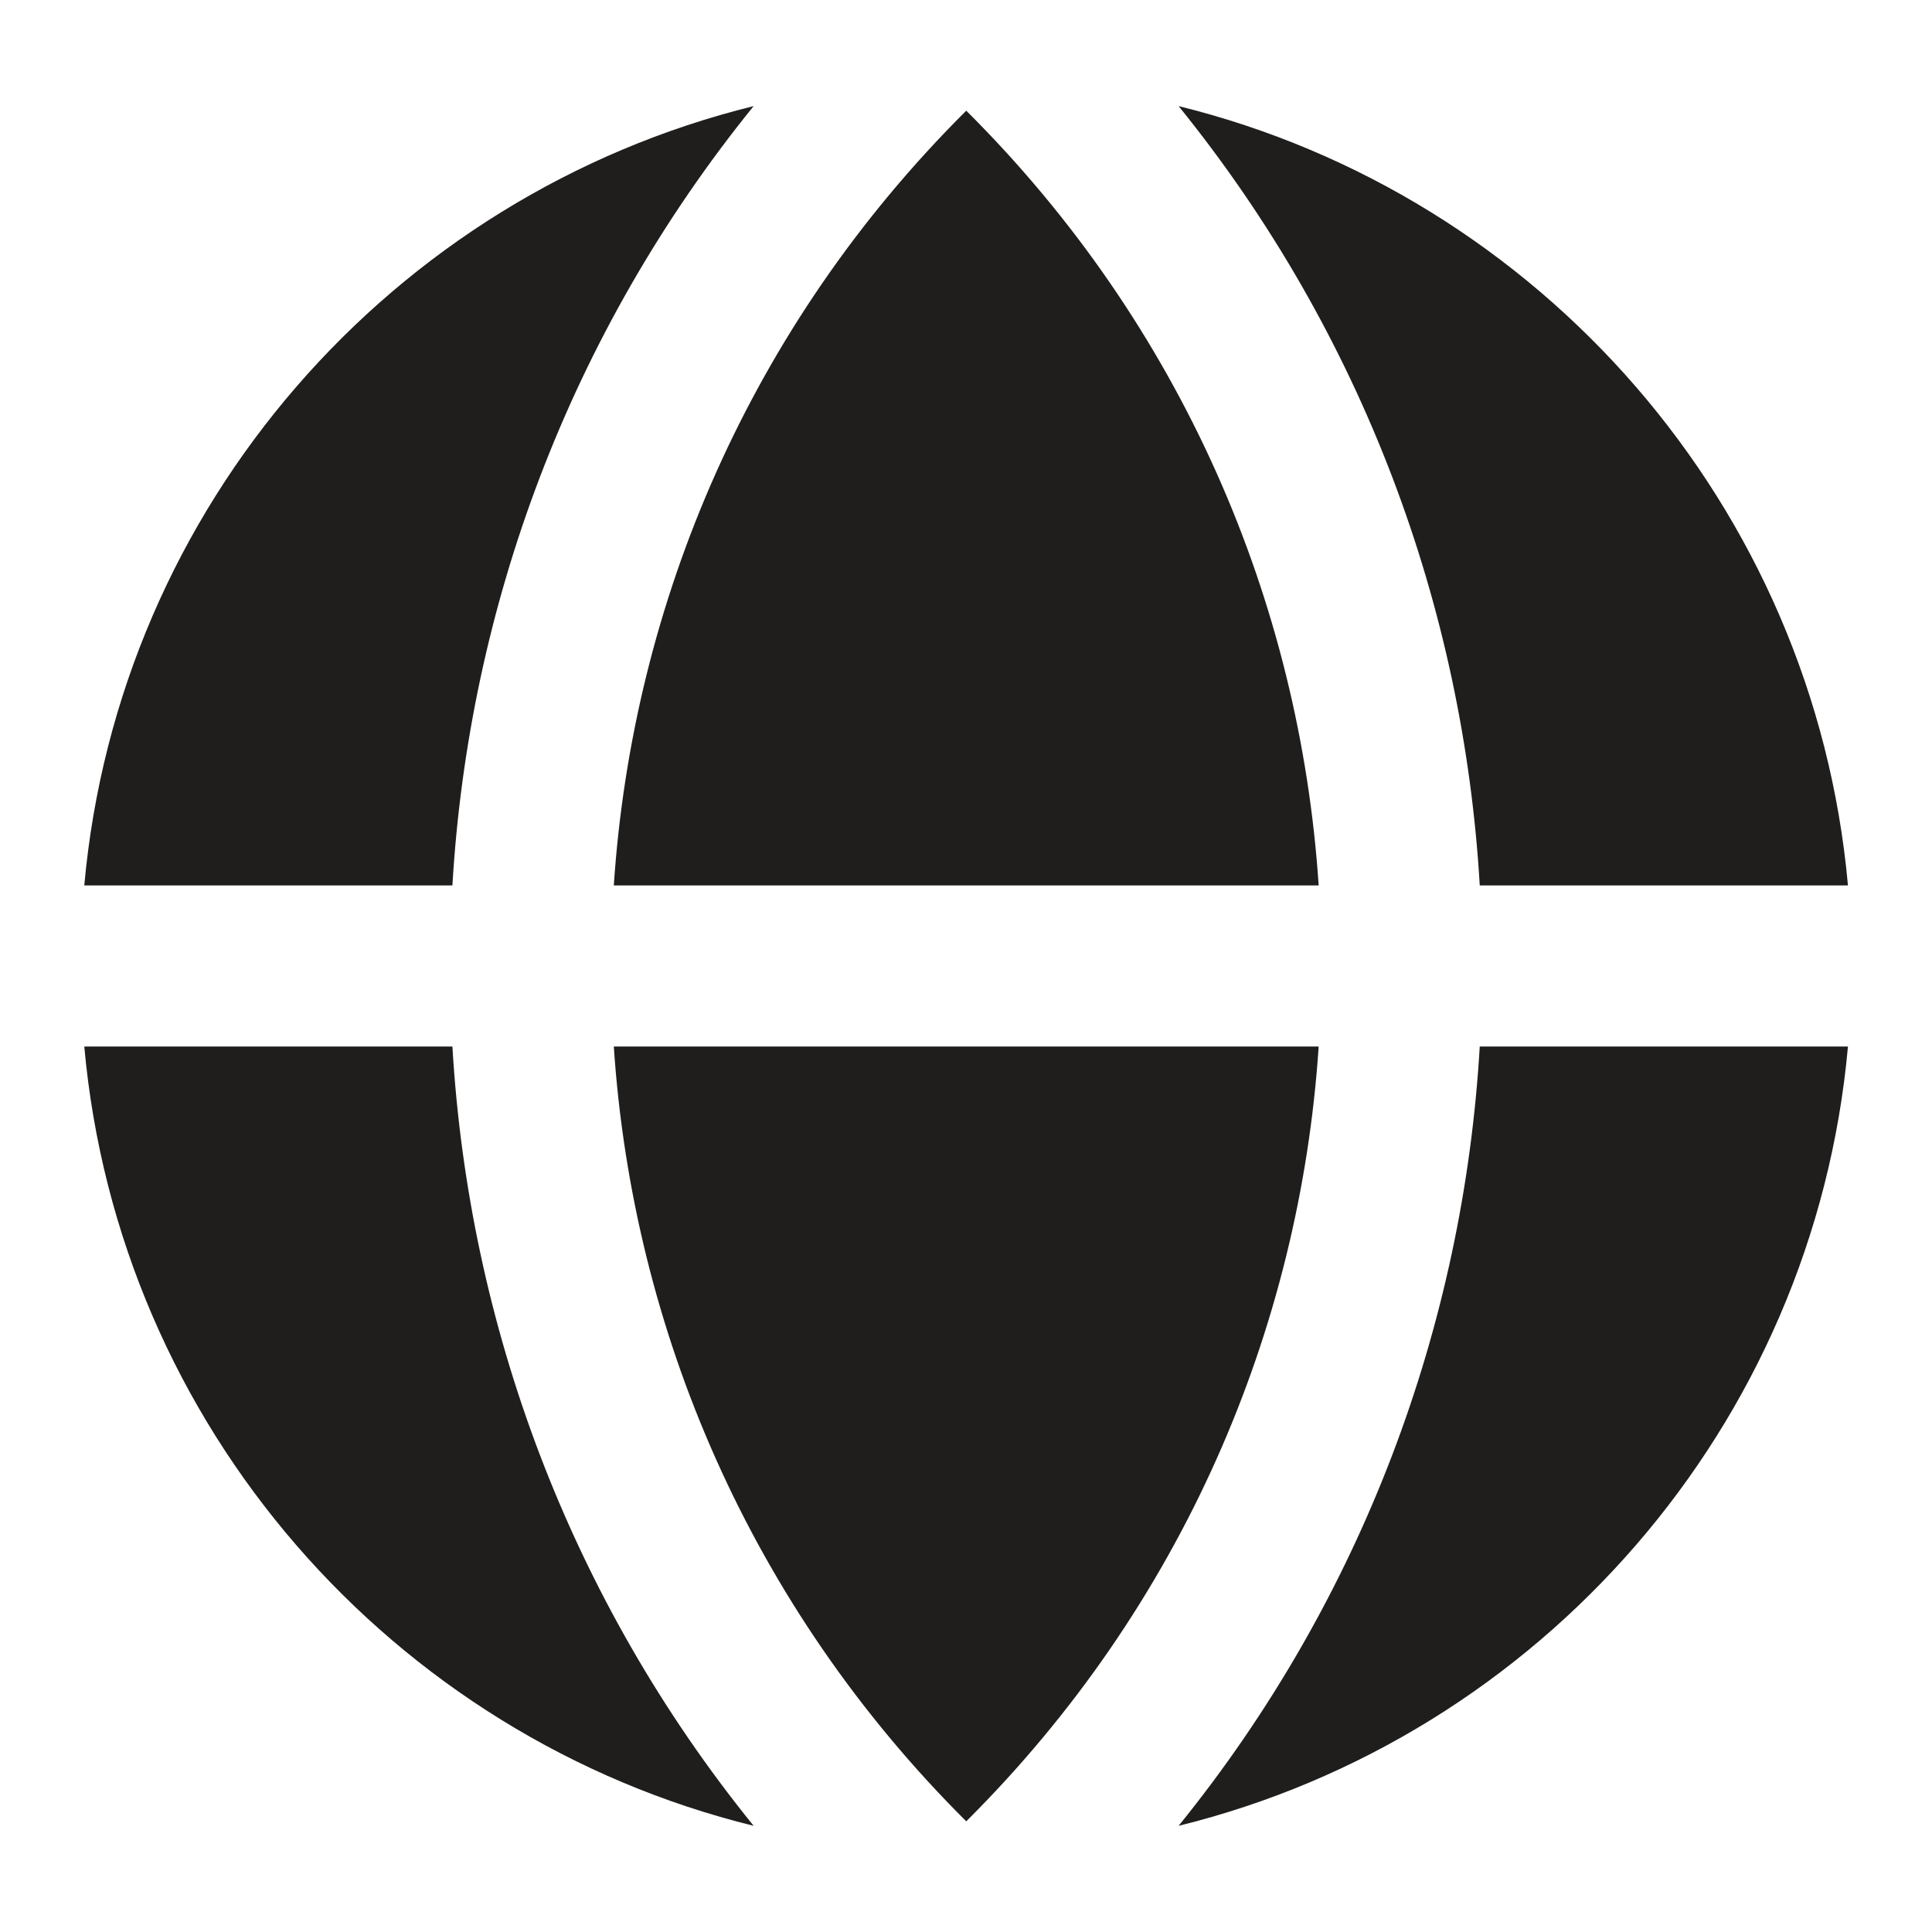
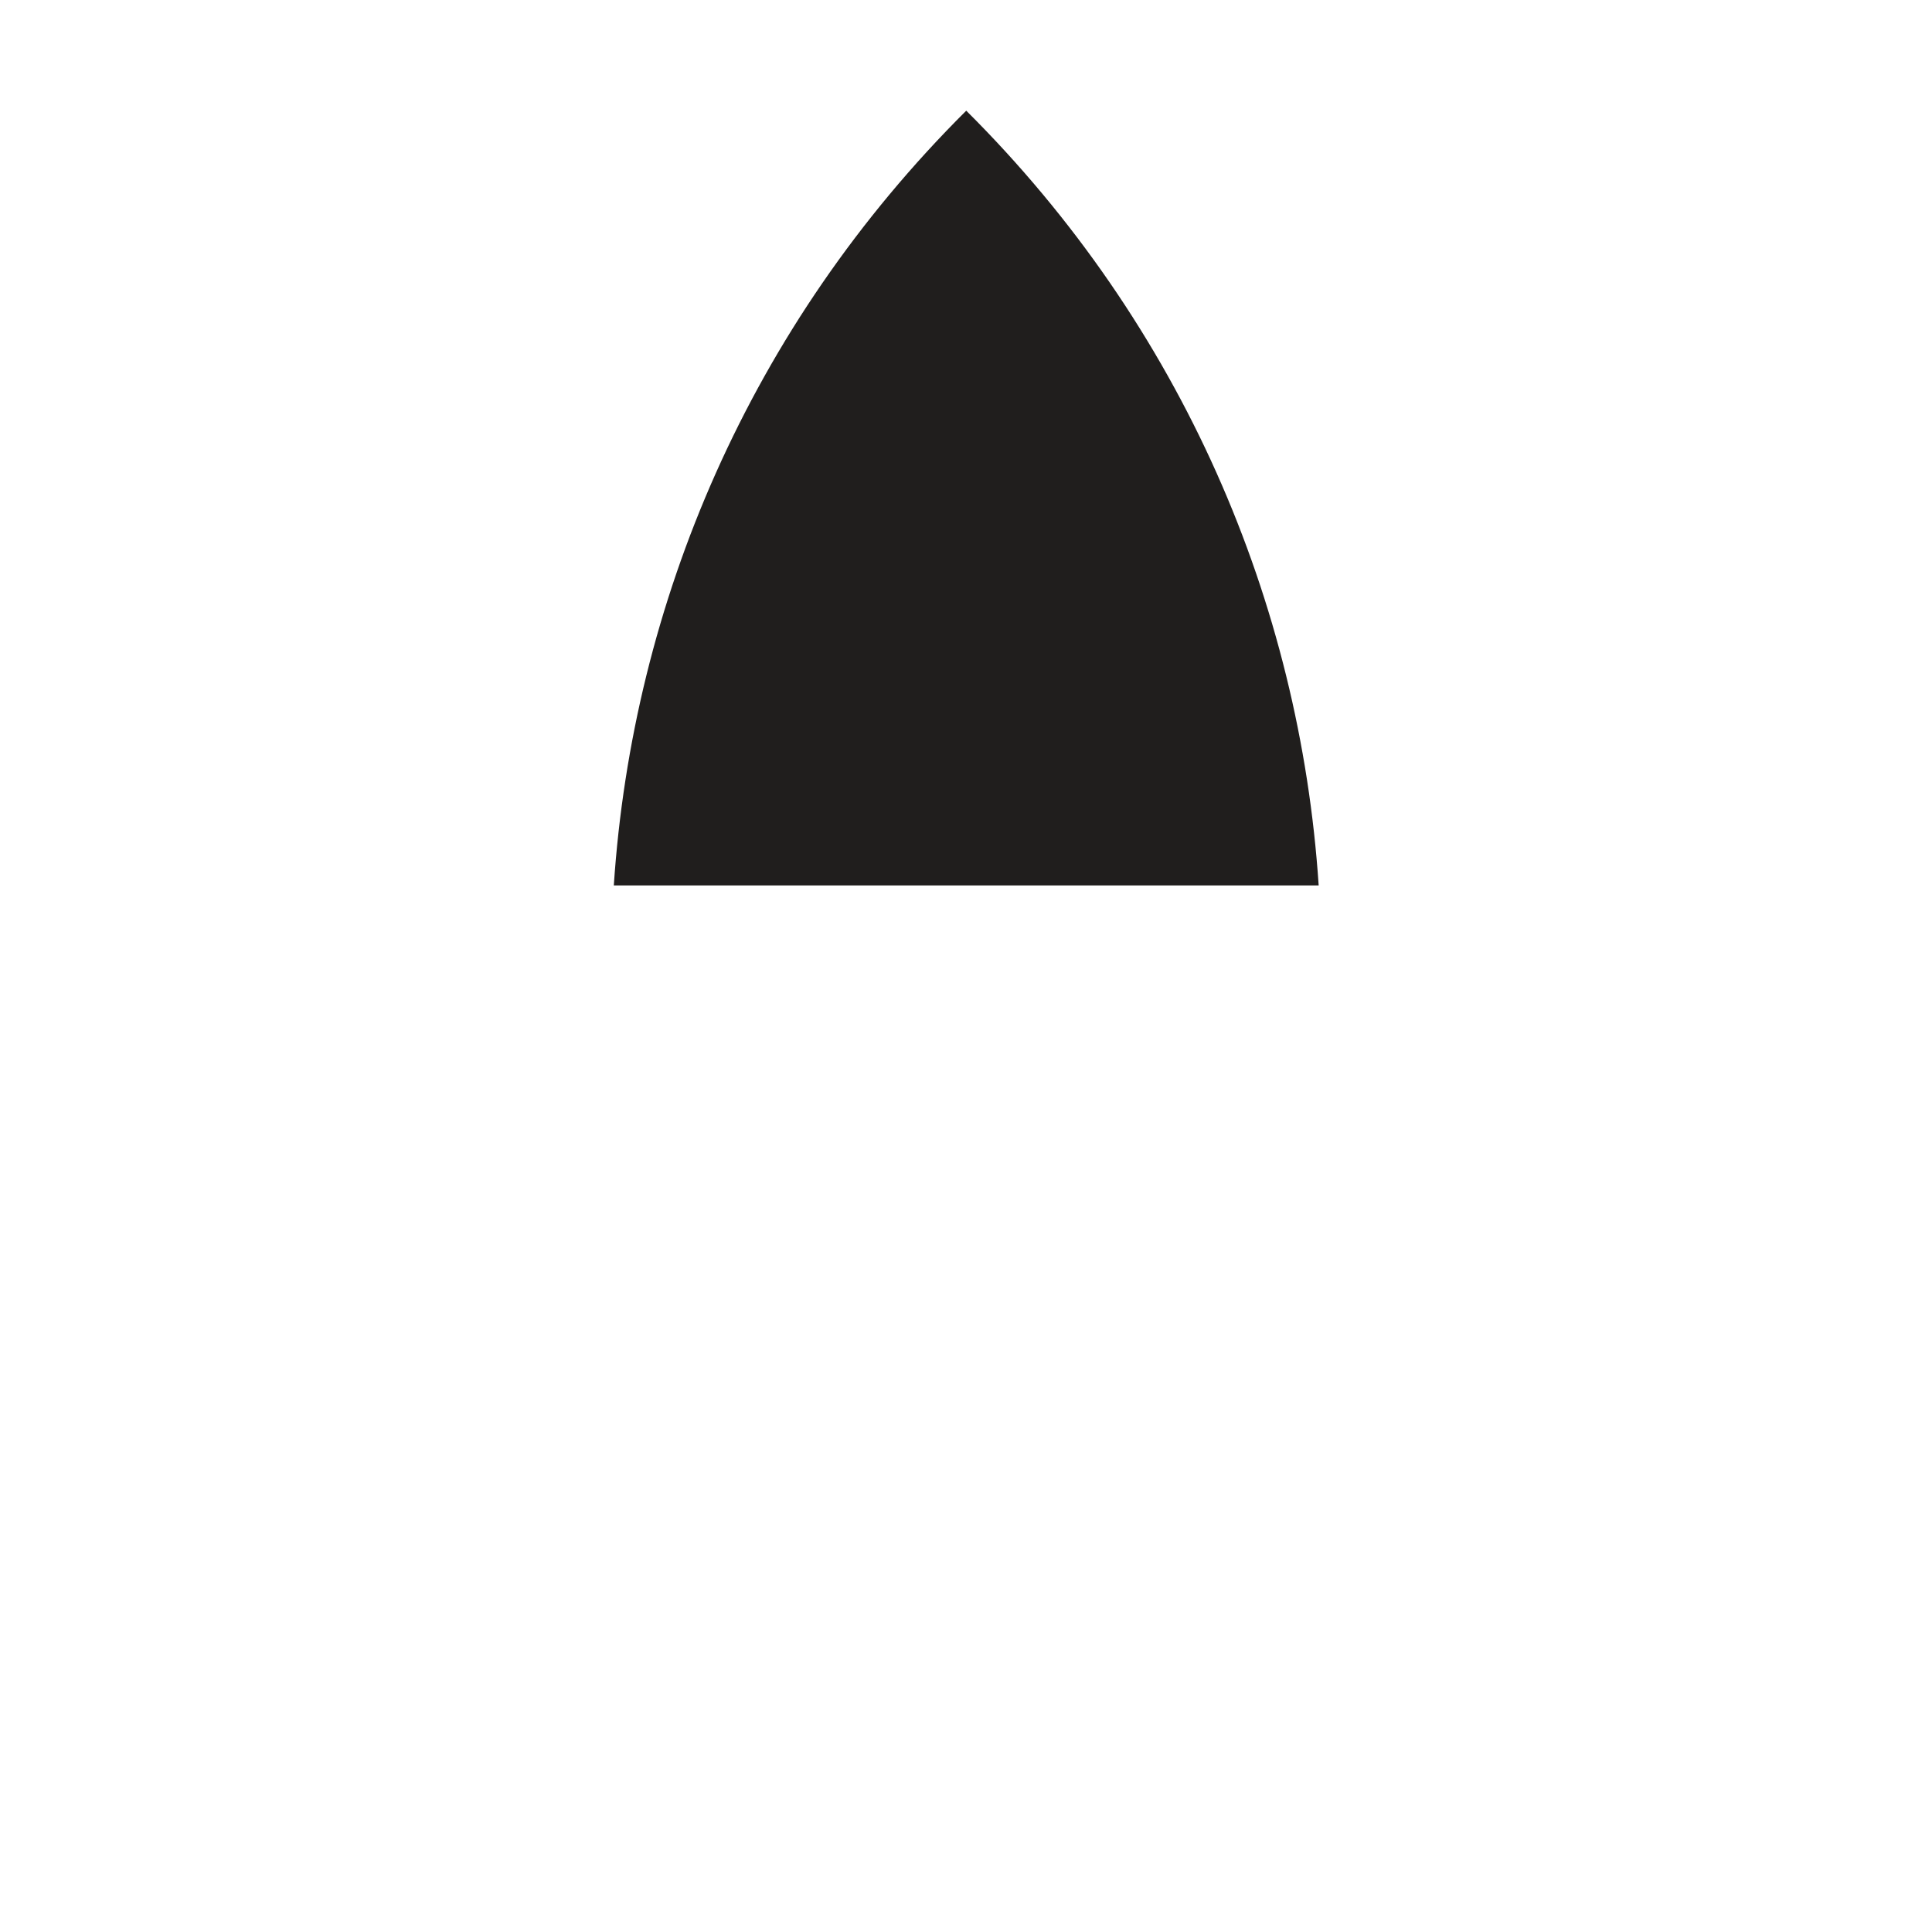
<svg xmlns="http://www.w3.org/2000/svg" fill="none" viewBox="0 0 24 24" height="24" width="24">
-   <path fill="#201E1D" d="M9.362 1.318C4.875 2.424 1.472 6.282 1.047 10.999H5.62C5.822 7.549 7.069 4.149 9.362 1.318Z" />
-   <path fill="#201E1D" d="M12.003 22.625C9.317 19.952 7.858 16.509 7.625 13H16.381C16.148 16.509 14.689 19.952 12.003 22.625Z" />
-   <path fill="#201E1D" d="M5.62 13H1.047C1.472 17.717 4.875 21.576 9.362 22.681C7.069 19.851 5.822 16.451 5.62 13Z" />
-   <path fill="#201E1D" d="M18.382 13C18.18 16.451 16.933 19.851 14.641 22.681C19.127 21.576 22.531 17.717 22.956 13H18.382Z" />
  <path fill="#201E1D" d="M7.625 10.999C7.858 7.49 9.317 4.047 12.003 1.375C14.689 4.047 16.148 7.49 16.381 10.999H7.625Z" />
-   <path fill="#201E1D" d="M14.641 1.318C16.933 4.149 18.18 7.549 18.382 10.999H22.956C22.531 6.282 19.127 2.424 14.641 1.318Z" />
</svg>